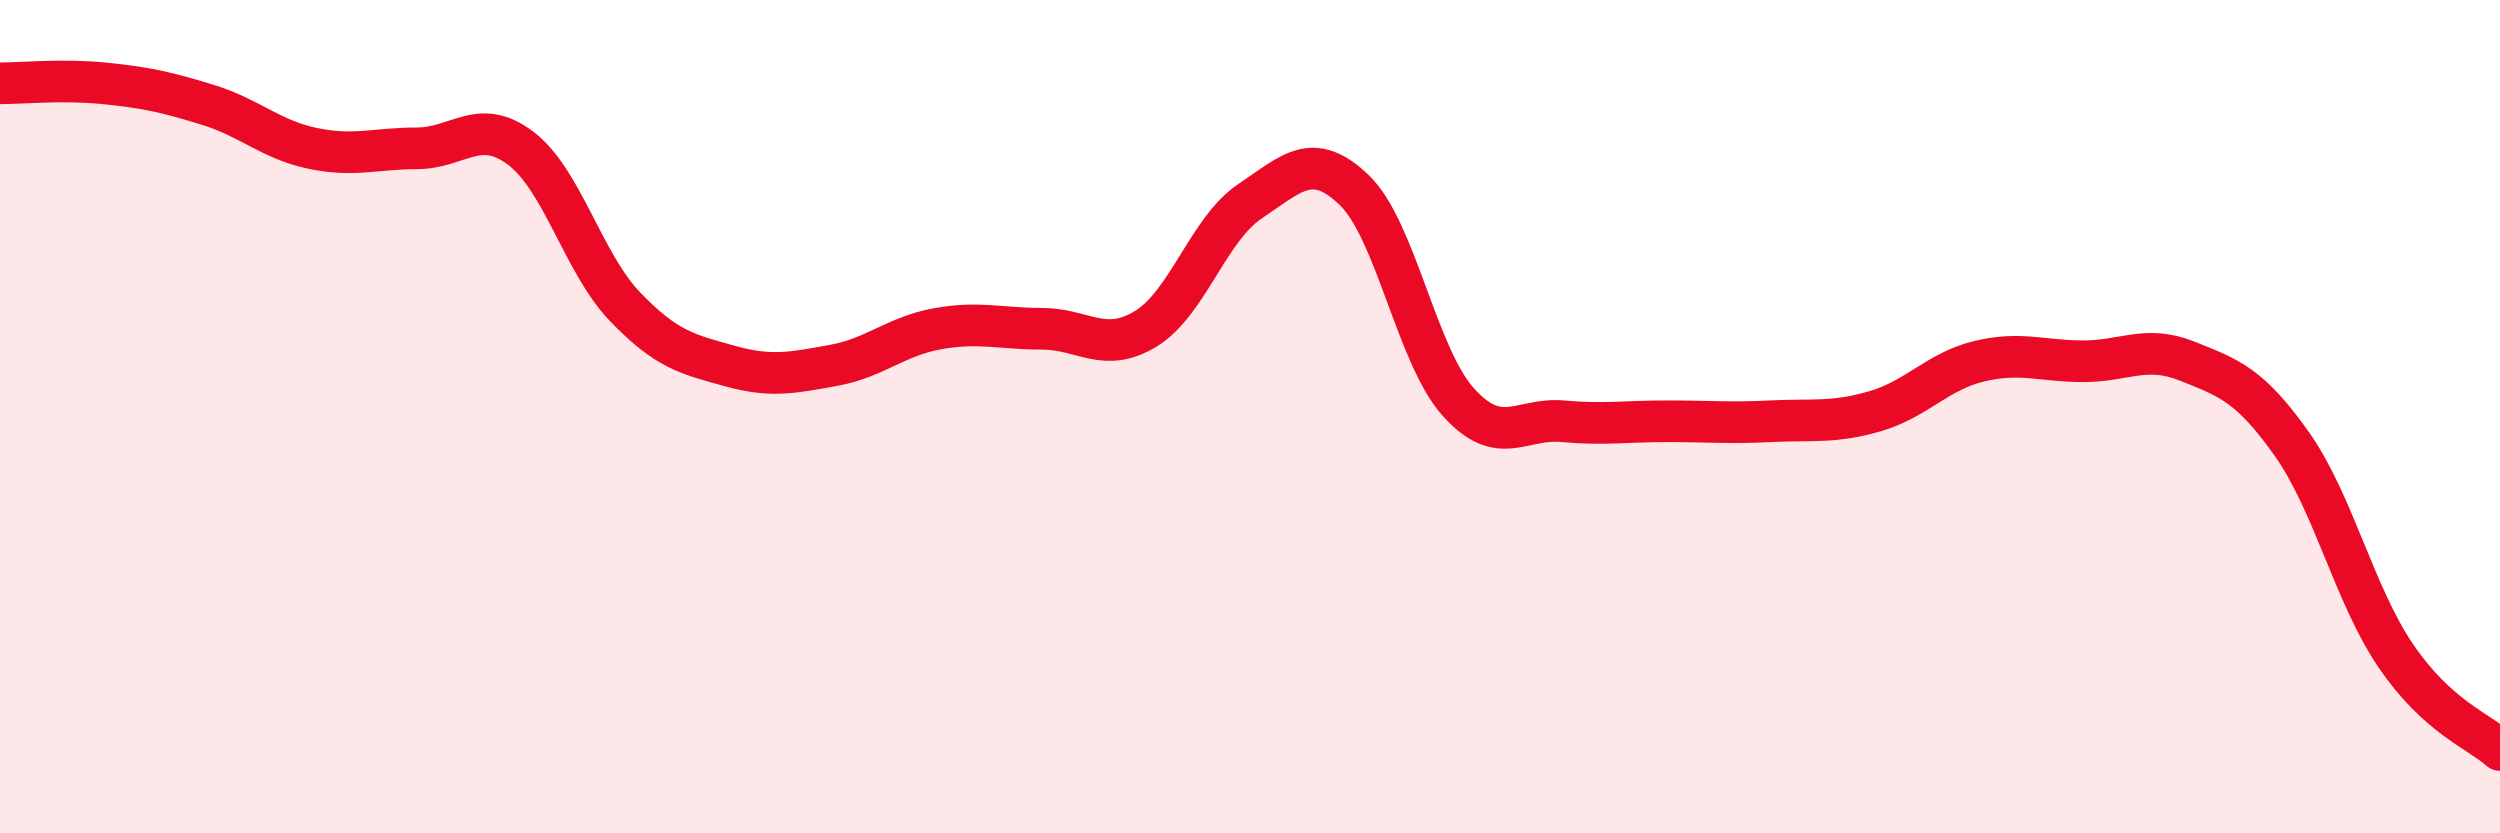
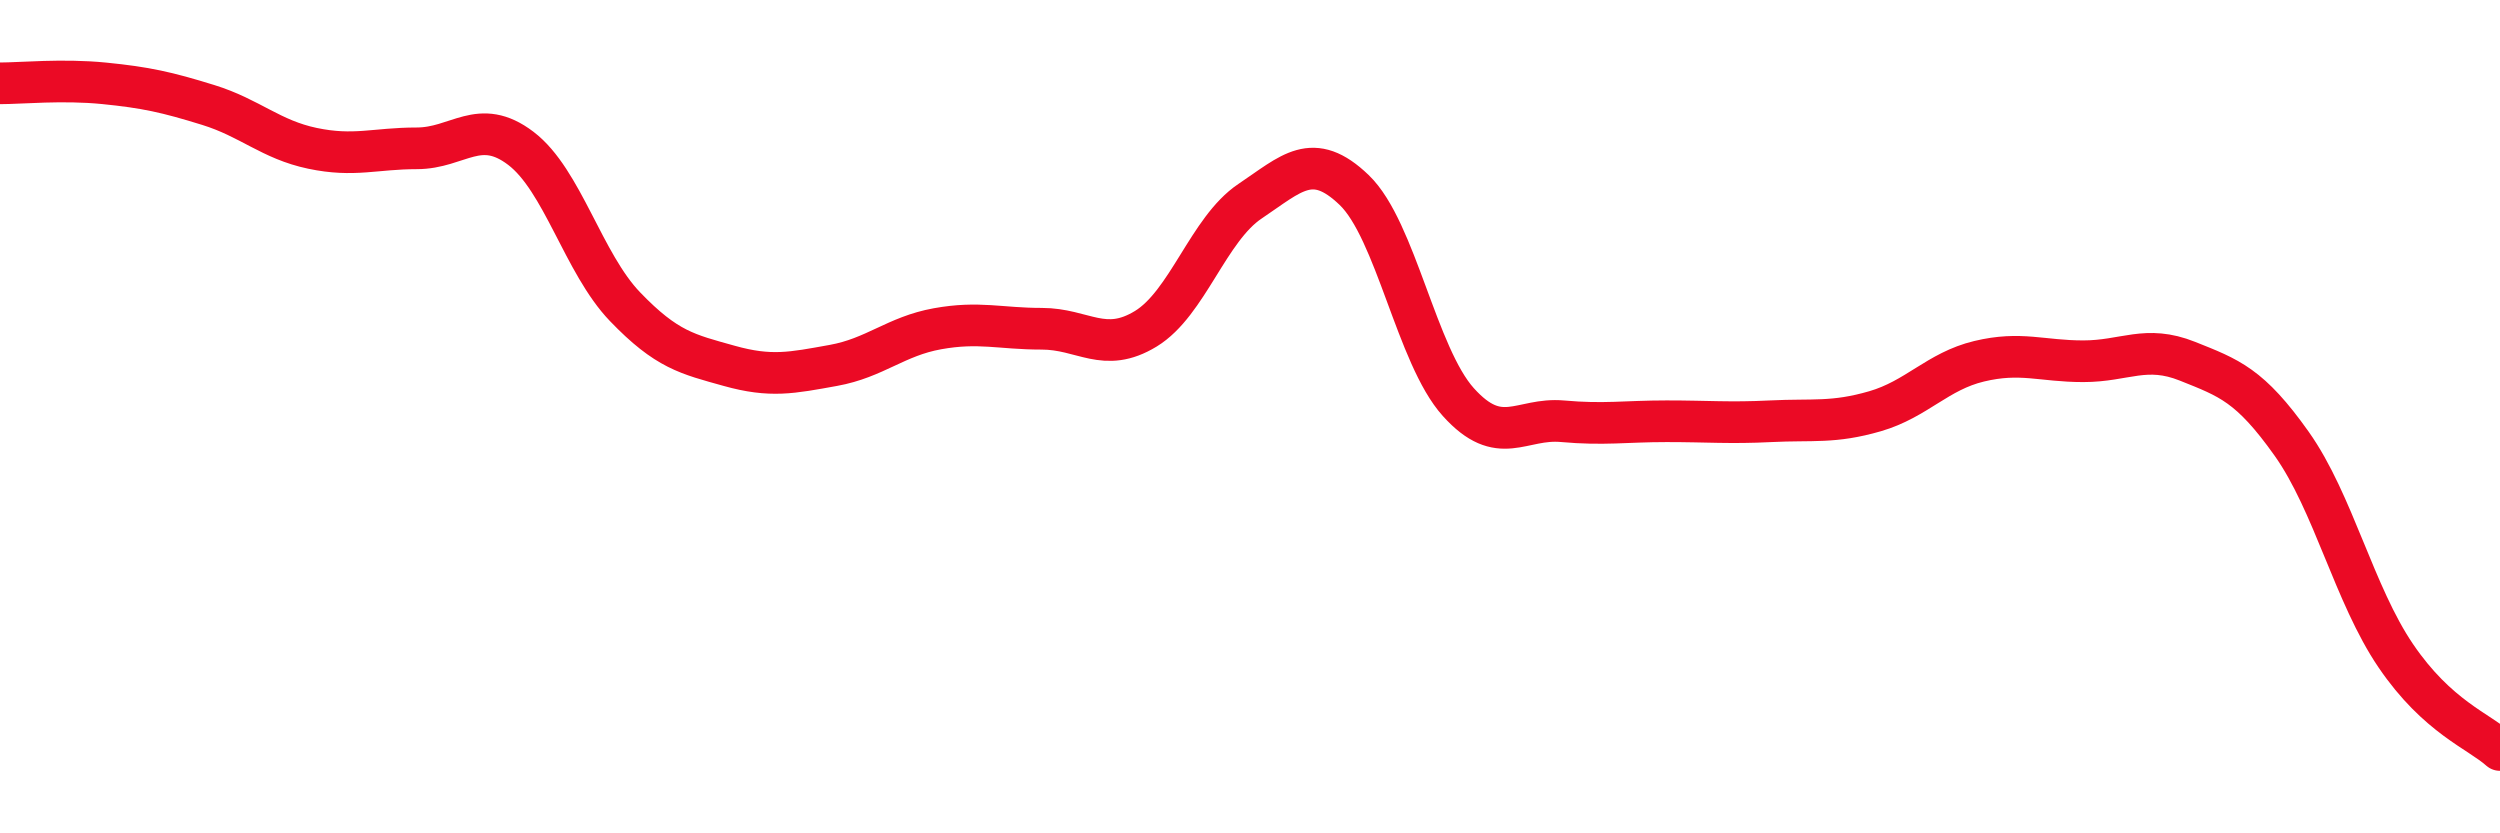
<svg xmlns="http://www.w3.org/2000/svg" width="60" height="20" viewBox="0 0 60 20">
-   <path d="M 0,2 C 0.5,2 1.5,1.9 2.5,2 C 3.5,2.1 4,2.21 5,2.52 C 6,2.83 6.5,3.35 7.5,3.56 C 8.5,3.77 9,3.56 10,3.56 C 11,3.56 11.5,2.8 12.5,3.56 C 13.5,4.32 14,6.32 15,7.36 C 16,8.4 16.5,8.5 17.5,8.78 C 18.5,9.06 19,8.95 20,8.77 C 21,8.59 21.5,8.07 22.5,7.89 C 23.5,7.71 24,7.89 25,7.89 C 26,7.89 26.5,8.5 27.5,7.89 C 28.5,7.28 29,5.5 30,4.83 C 31,4.16 31.5,3.6 32.5,4.56 C 33.5,5.52 34,8.54 35,9.65 C 36,10.76 36.5,10.02 37.5,10.11 C 38.5,10.2 39,10.11 40,10.11 C 41,10.11 41.5,10.16 42.5,10.11 C 43.5,10.06 44,10.16 45,9.87 C 46,9.58 46.5,8.91 47.5,8.67 C 48.5,8.43 49,8.67 50,8.67 C 51,8.67 51.5,8.27 52.5,8.67 C 53.5,9.07 54,9.24 55,10.65 C 56,12.06 56.5,14.27 57.5,15.74 C 58.5,17.21 59.5,17.55 60,18L60 20L0 20Z" fill="#EB0A25" opacity="0.1" stroke-linecap="round" stroke-linejoin="round" />
  <path d="M 0,2 C 0.5,2 1.5,1.9 2.5,2 C 3.5,2.1 4,2.21 5,2.52 C 6,2.83 6.5,3.35 7.5,3.56 C 8.5,3.77 9,3.56 10,3.56 C 11,3.56 11.5,2.8 12.5,3.56 C 13.5,4.32 14,6.32 15,7.36 C 16,8.4 16.5,8.5 17.5,8.78 C 18.5,9.06 19,8.95 20,8.77 C 21,8.59 21.5,8.07 22.5,7.89 C 23.5,7.71 24,7.89 25,7.89 C 26,7.89 26.5,8.5 27.5,7.89 C 28.5,7.28 29,5.5 30,4.83 C 31,4.16 31.5,3.6 32.5,4.56 C 33.5,5.52 34,8.54 35,9.65 C 36,10.76 36.5,10.02 37.5,10.11 C 38.5,10.2 39,10.11 40,10.11 C 41,10.11 41.5,10.16 42.5,10.11 C 43.5,10.06 44,10.16 45,9.87 C 46,9.58 46.5,8.91 47.5,8.67 C 48.5,8.43 49,8.67 50,8.67 C 51,8.67 51.5,8.27 52.5,8.67 C 53.5,9.07 54,9.24 55,10.65 C 56,12.06 56.5,14.27 57.5,15.74 C 58.5,17.21 59.5,17.55 60,18" stroke="#EB0A25" stroke-width="1" fill="none" stroke-linecap="round" stroke-linejoin="round" />
</svg>